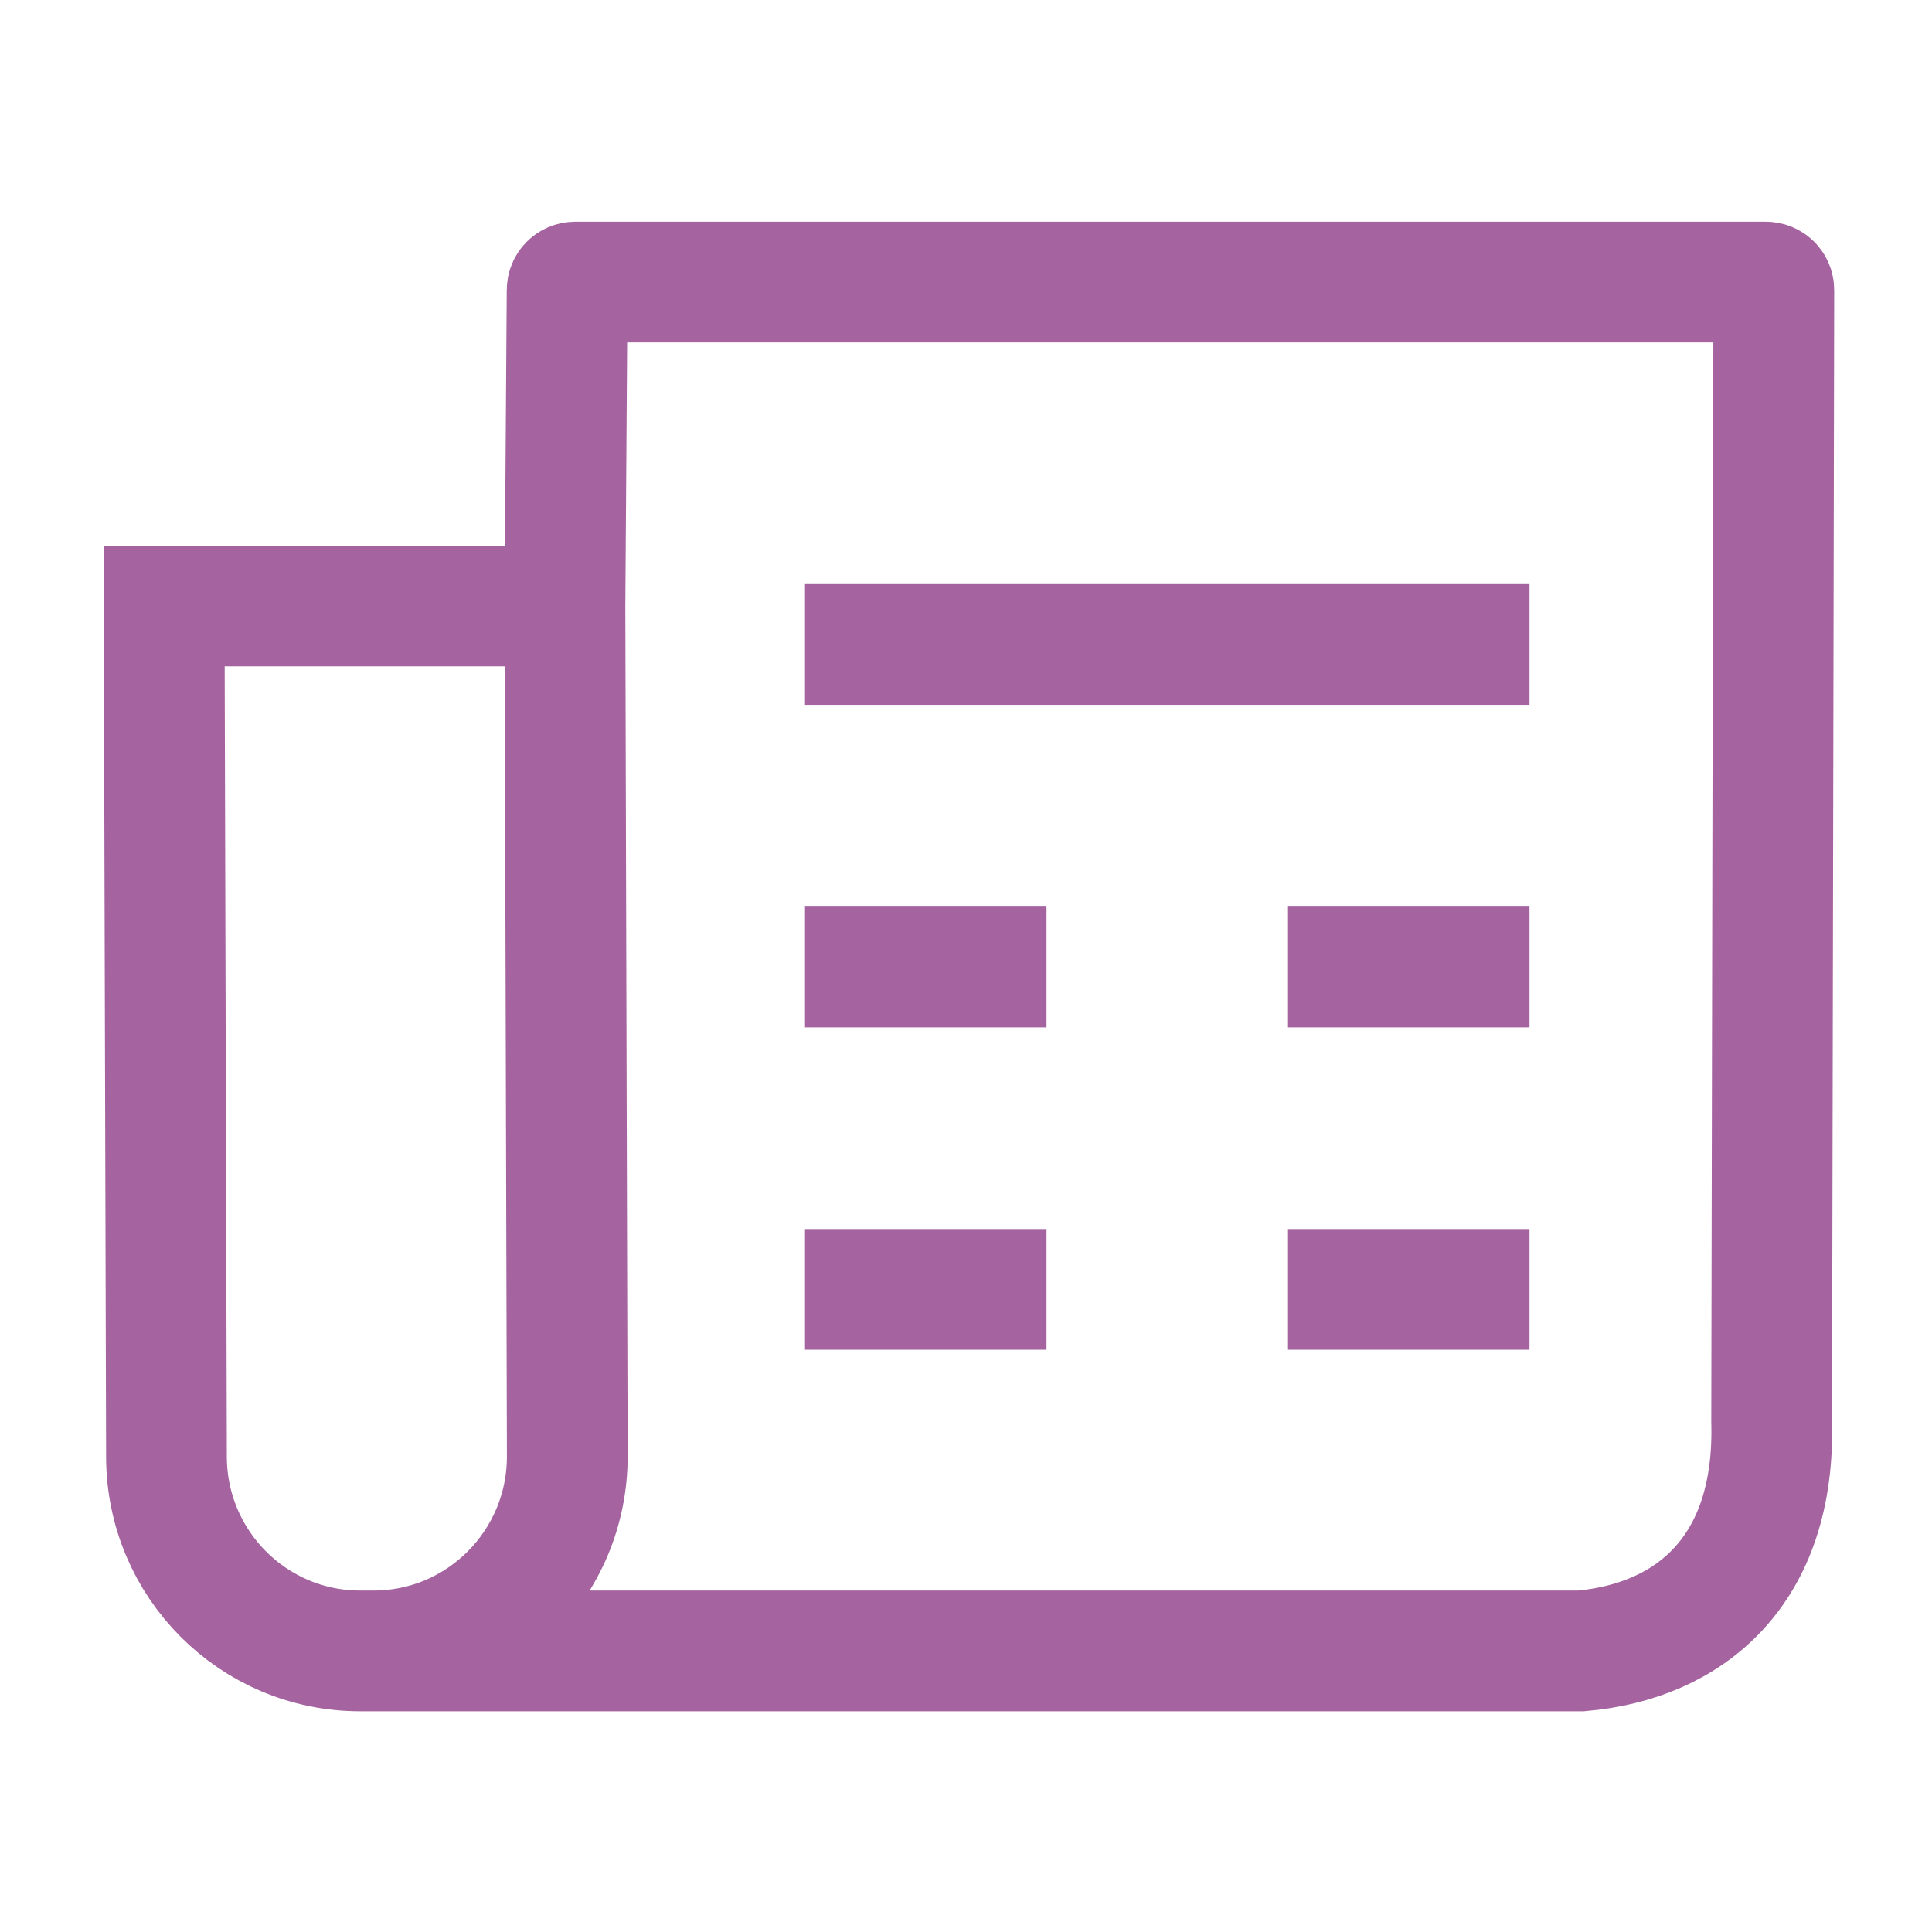
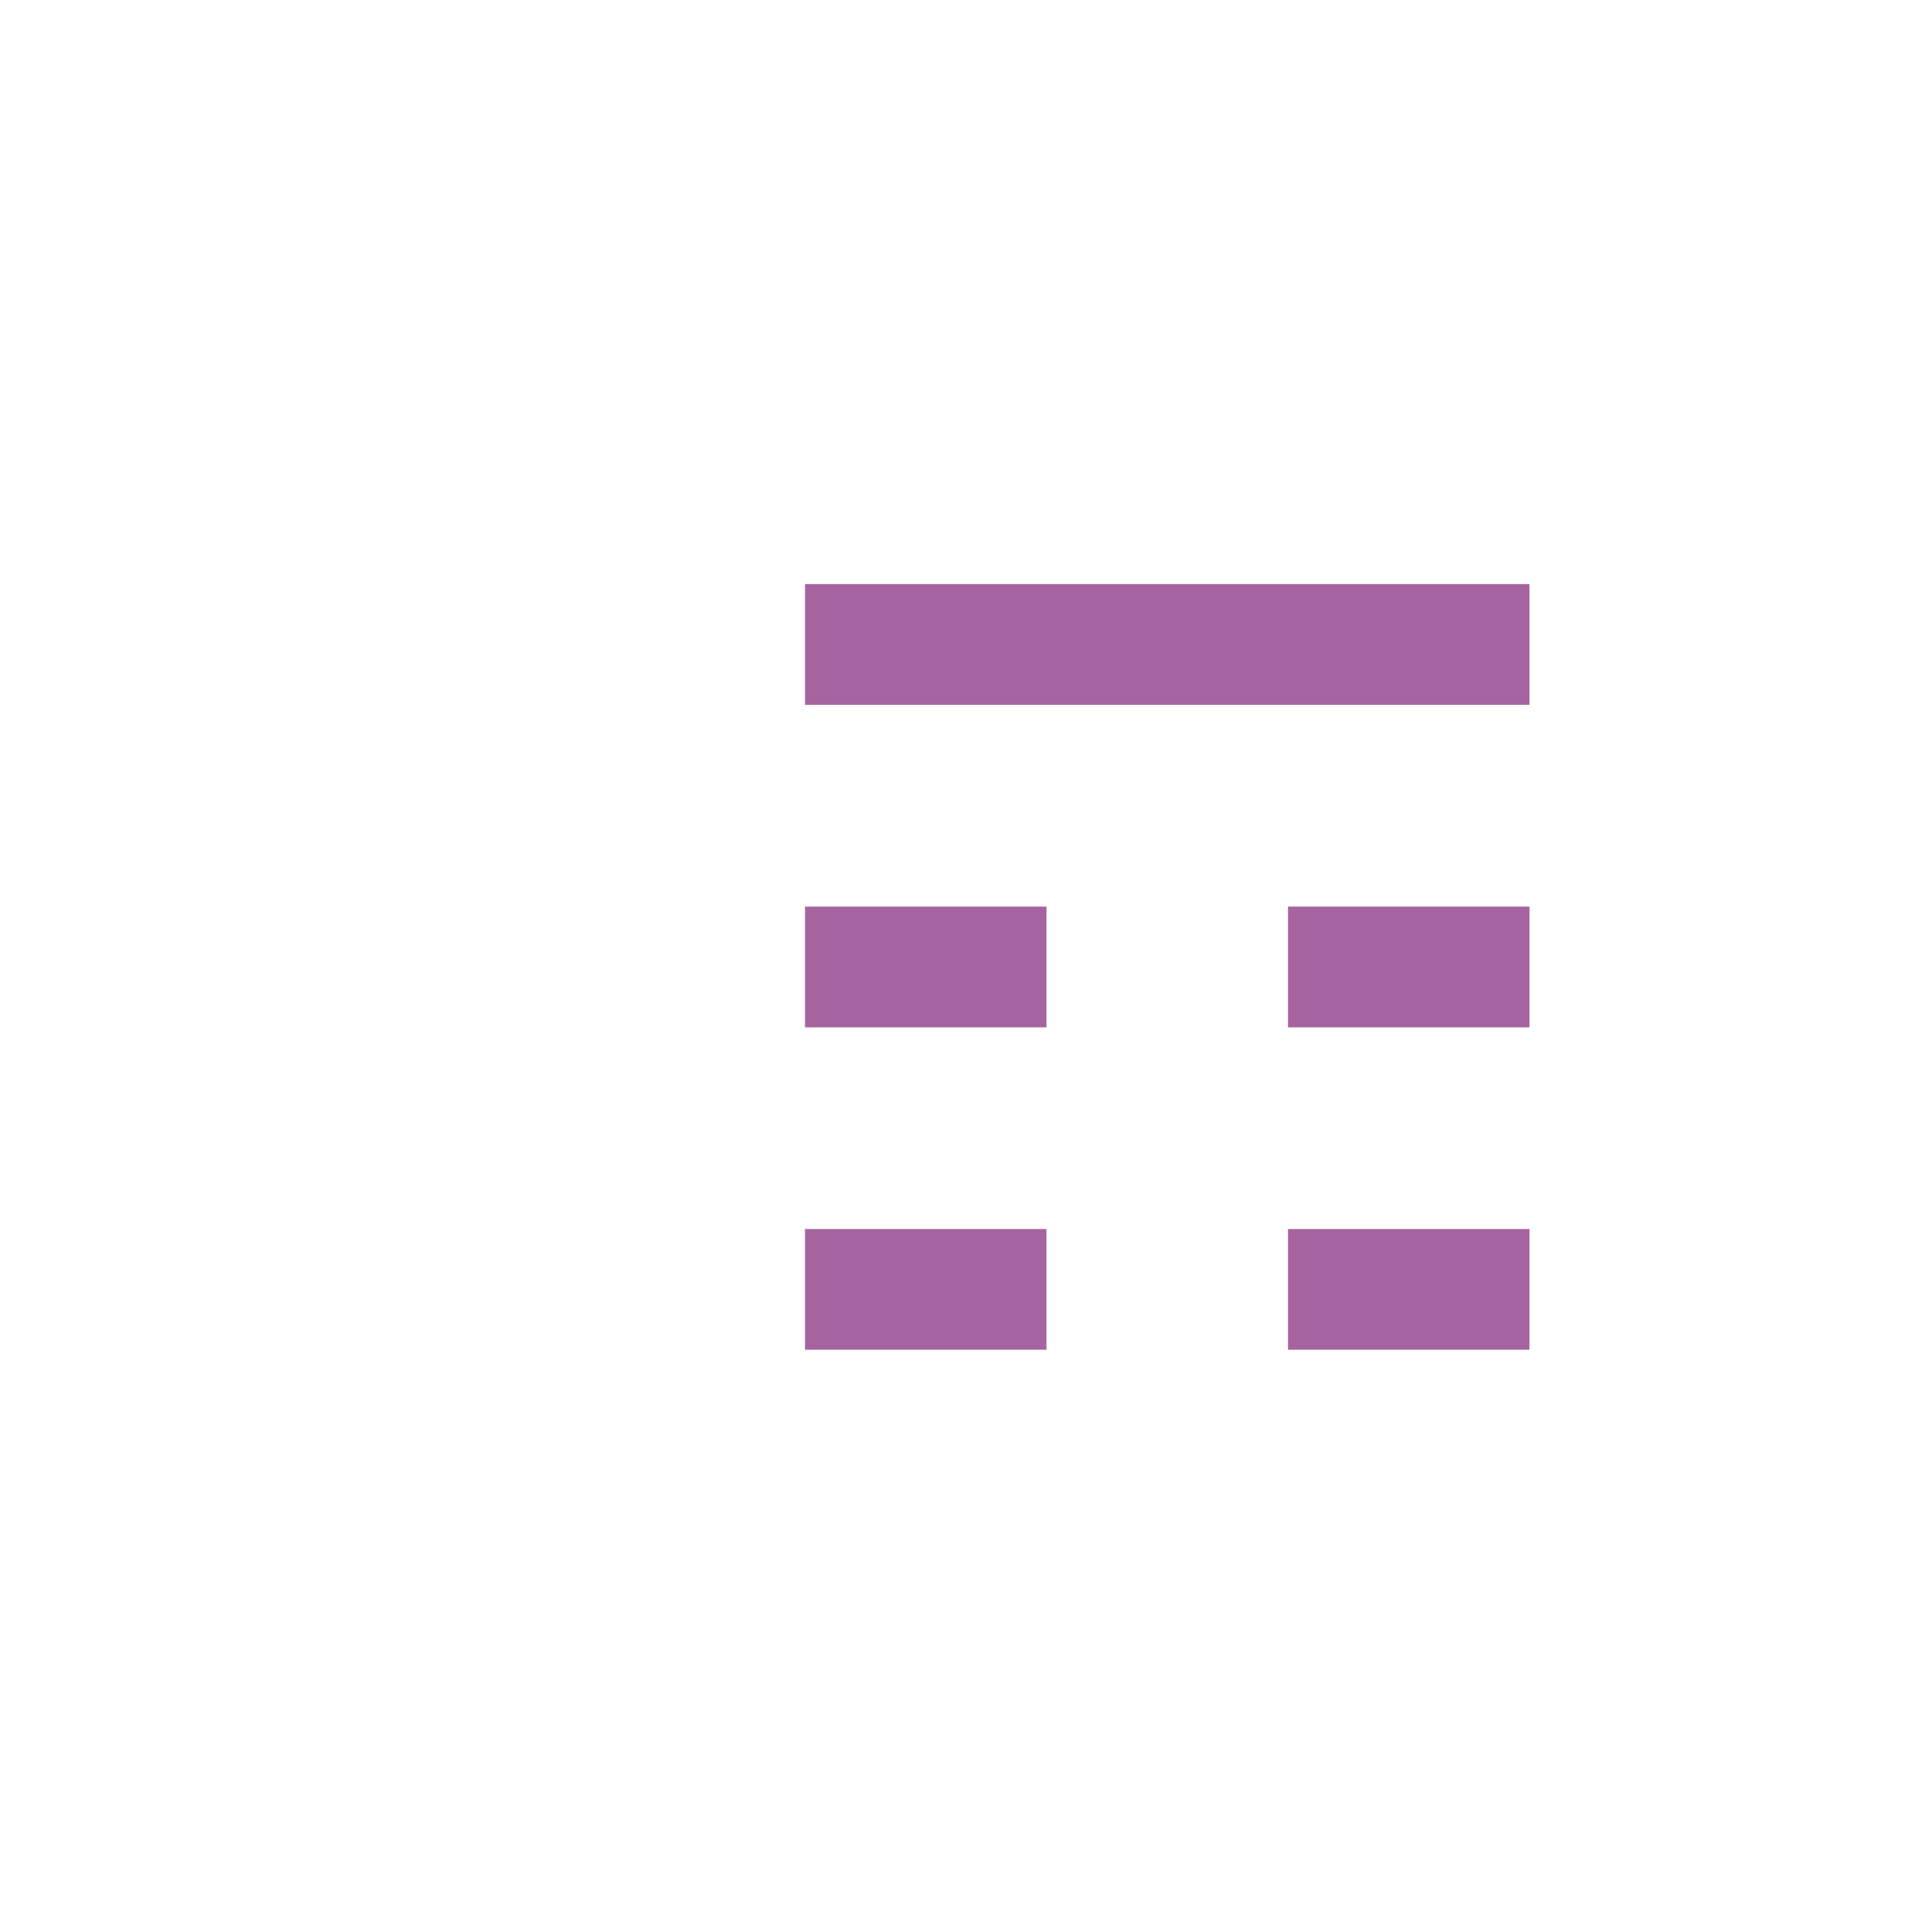
<svg xmlns="http://www.w3.org/2000/svg" width="24" height="24" viewBox="0 0 24 24" fill="none">
  <path d="M10 8.006H19M10 12.012H13M19 12.012H16M10 16.017H13M19 16.017H16" stroke="#A564A0" stroke-width="1.5" stroke-linejoin="round" />
-   <path d="M7.018 7.528L7.047 18.085C7.051 19.422 5.973 20.508 4.642 20.508M7.018 7.528H2.039L2.068 18.099C2.071 19.43 3.147 20.508 4.473 20.508H4.642M7.018 7.528L7.045 3.603C7.045 3.548 7.09 3.504 7.144 3.504H21.936C21.991 3.504 22.036 3.549 22.035 3.604L22.008 17.656C22.059 19.526 20.979 20.391 19.642 20.508H4.642" stroke="#A564A0" stroke-width="1.5" />
</svg>